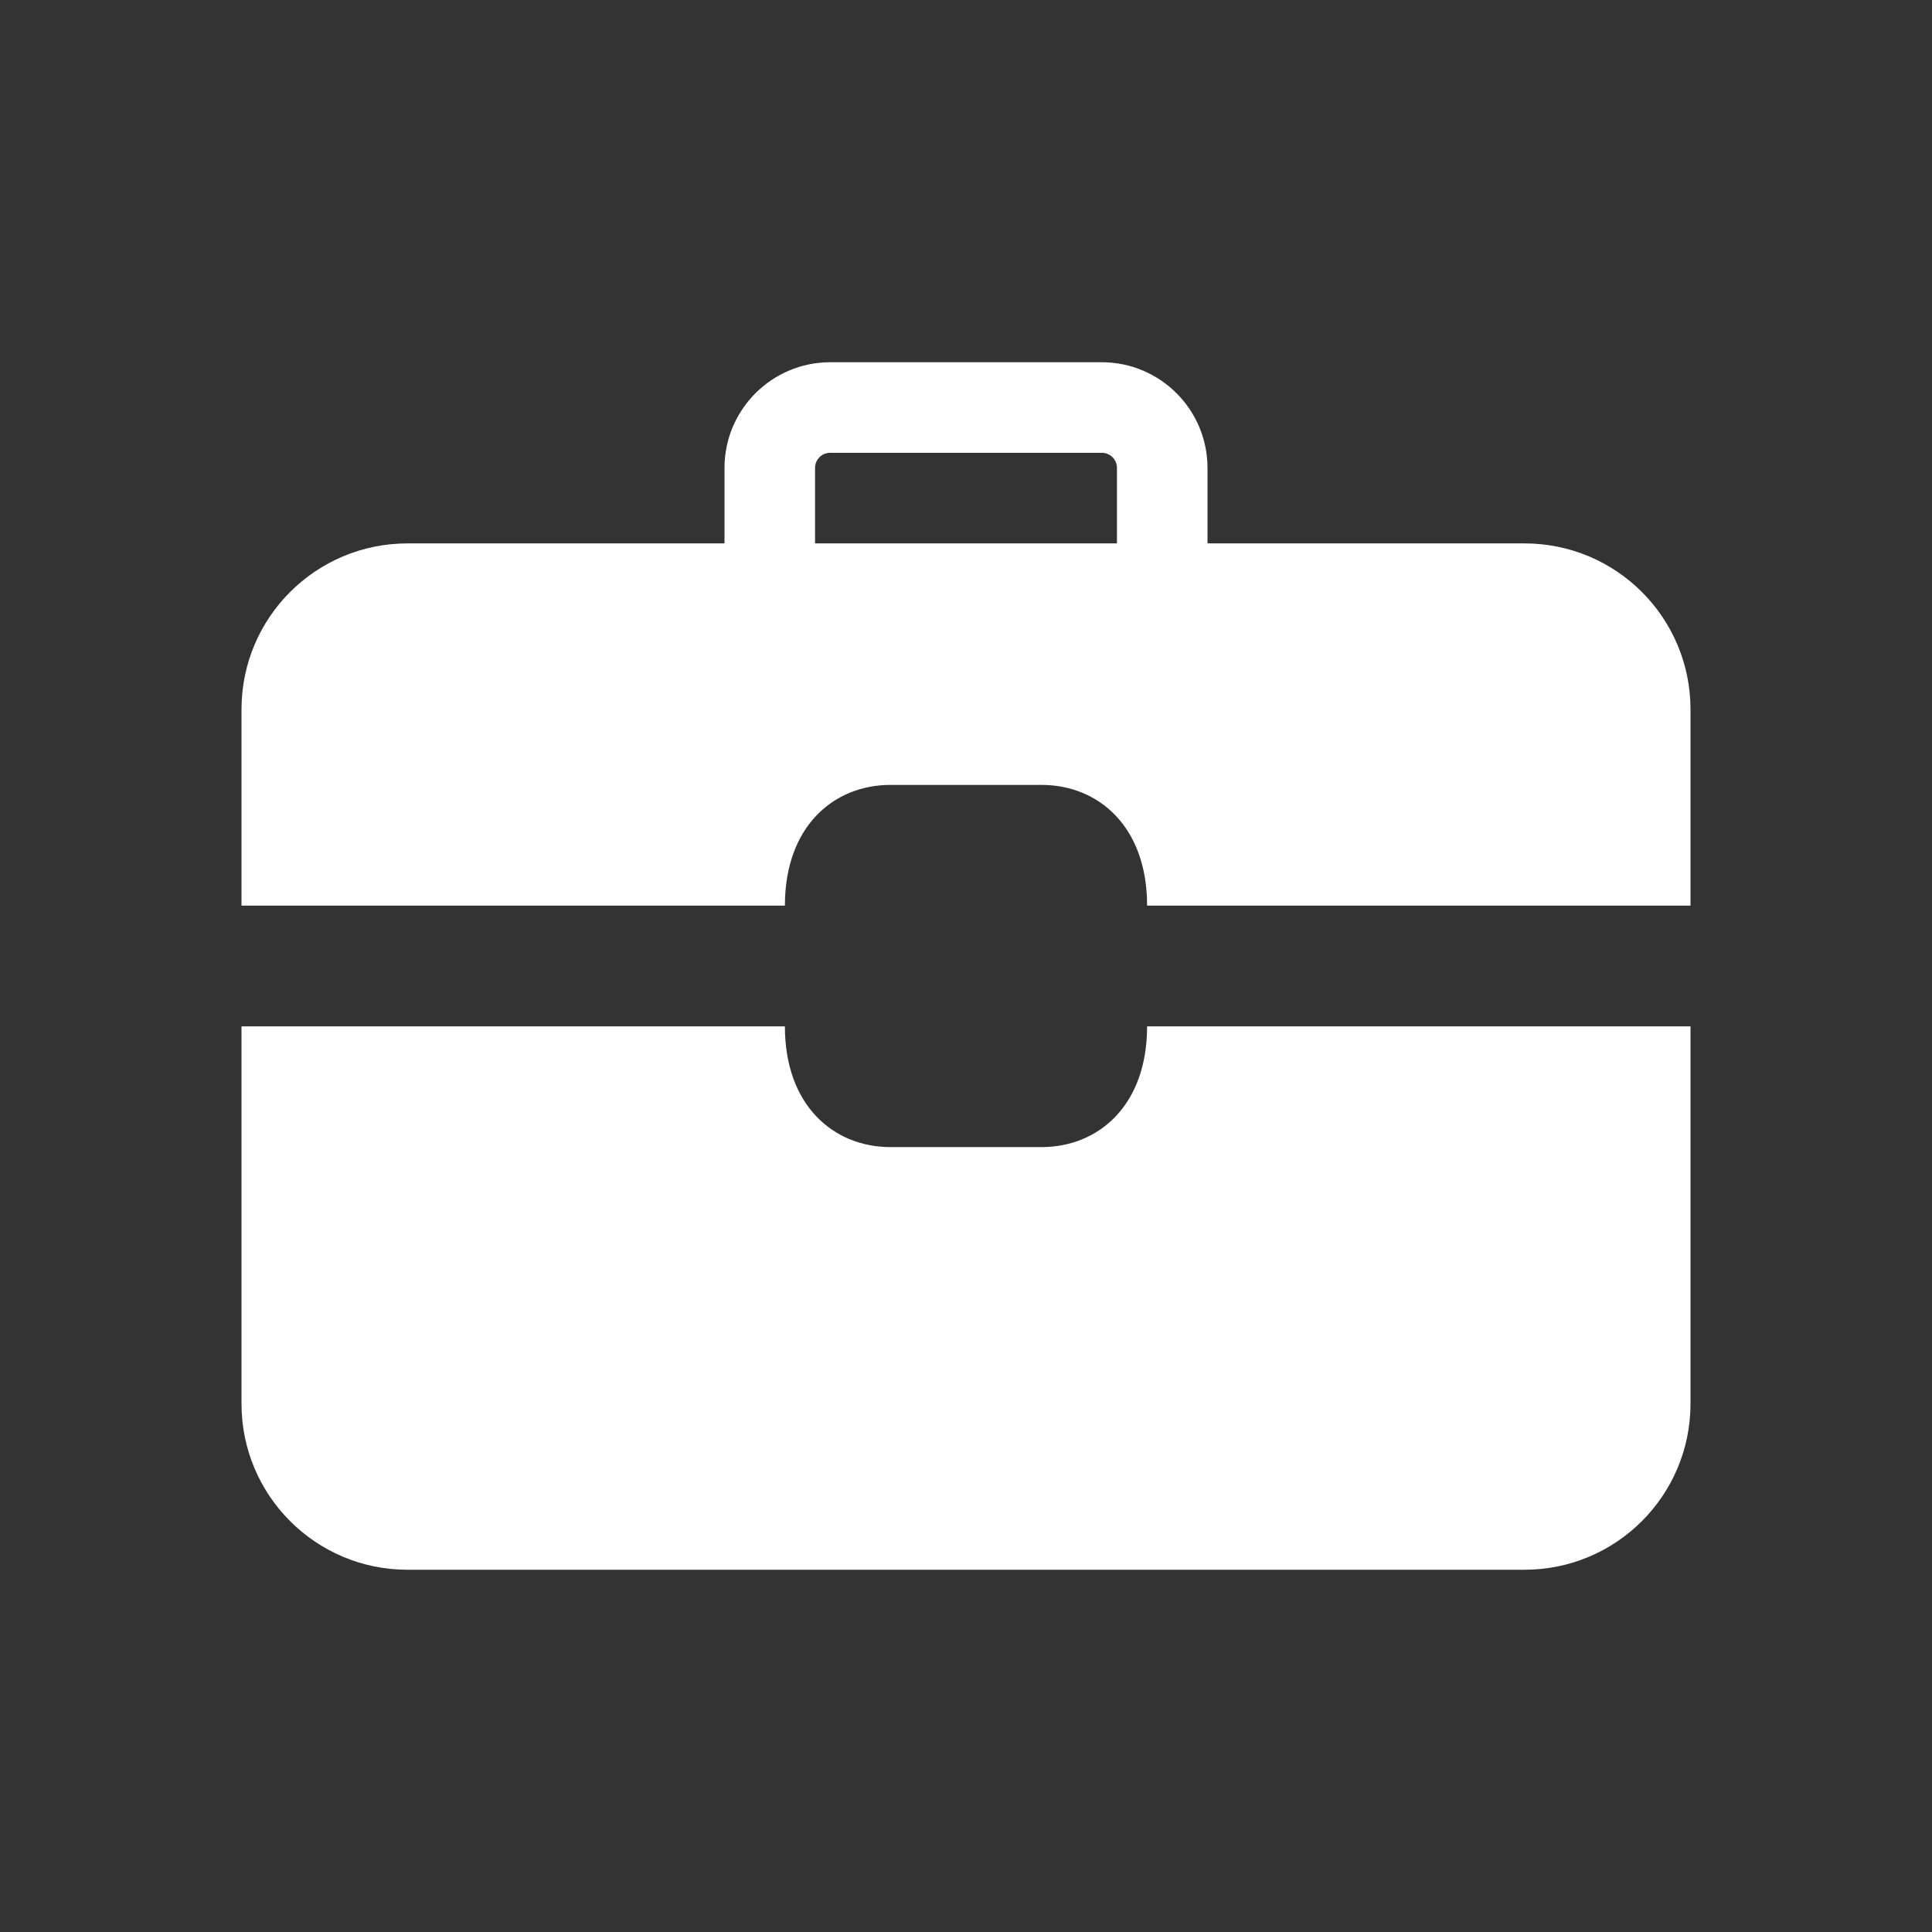
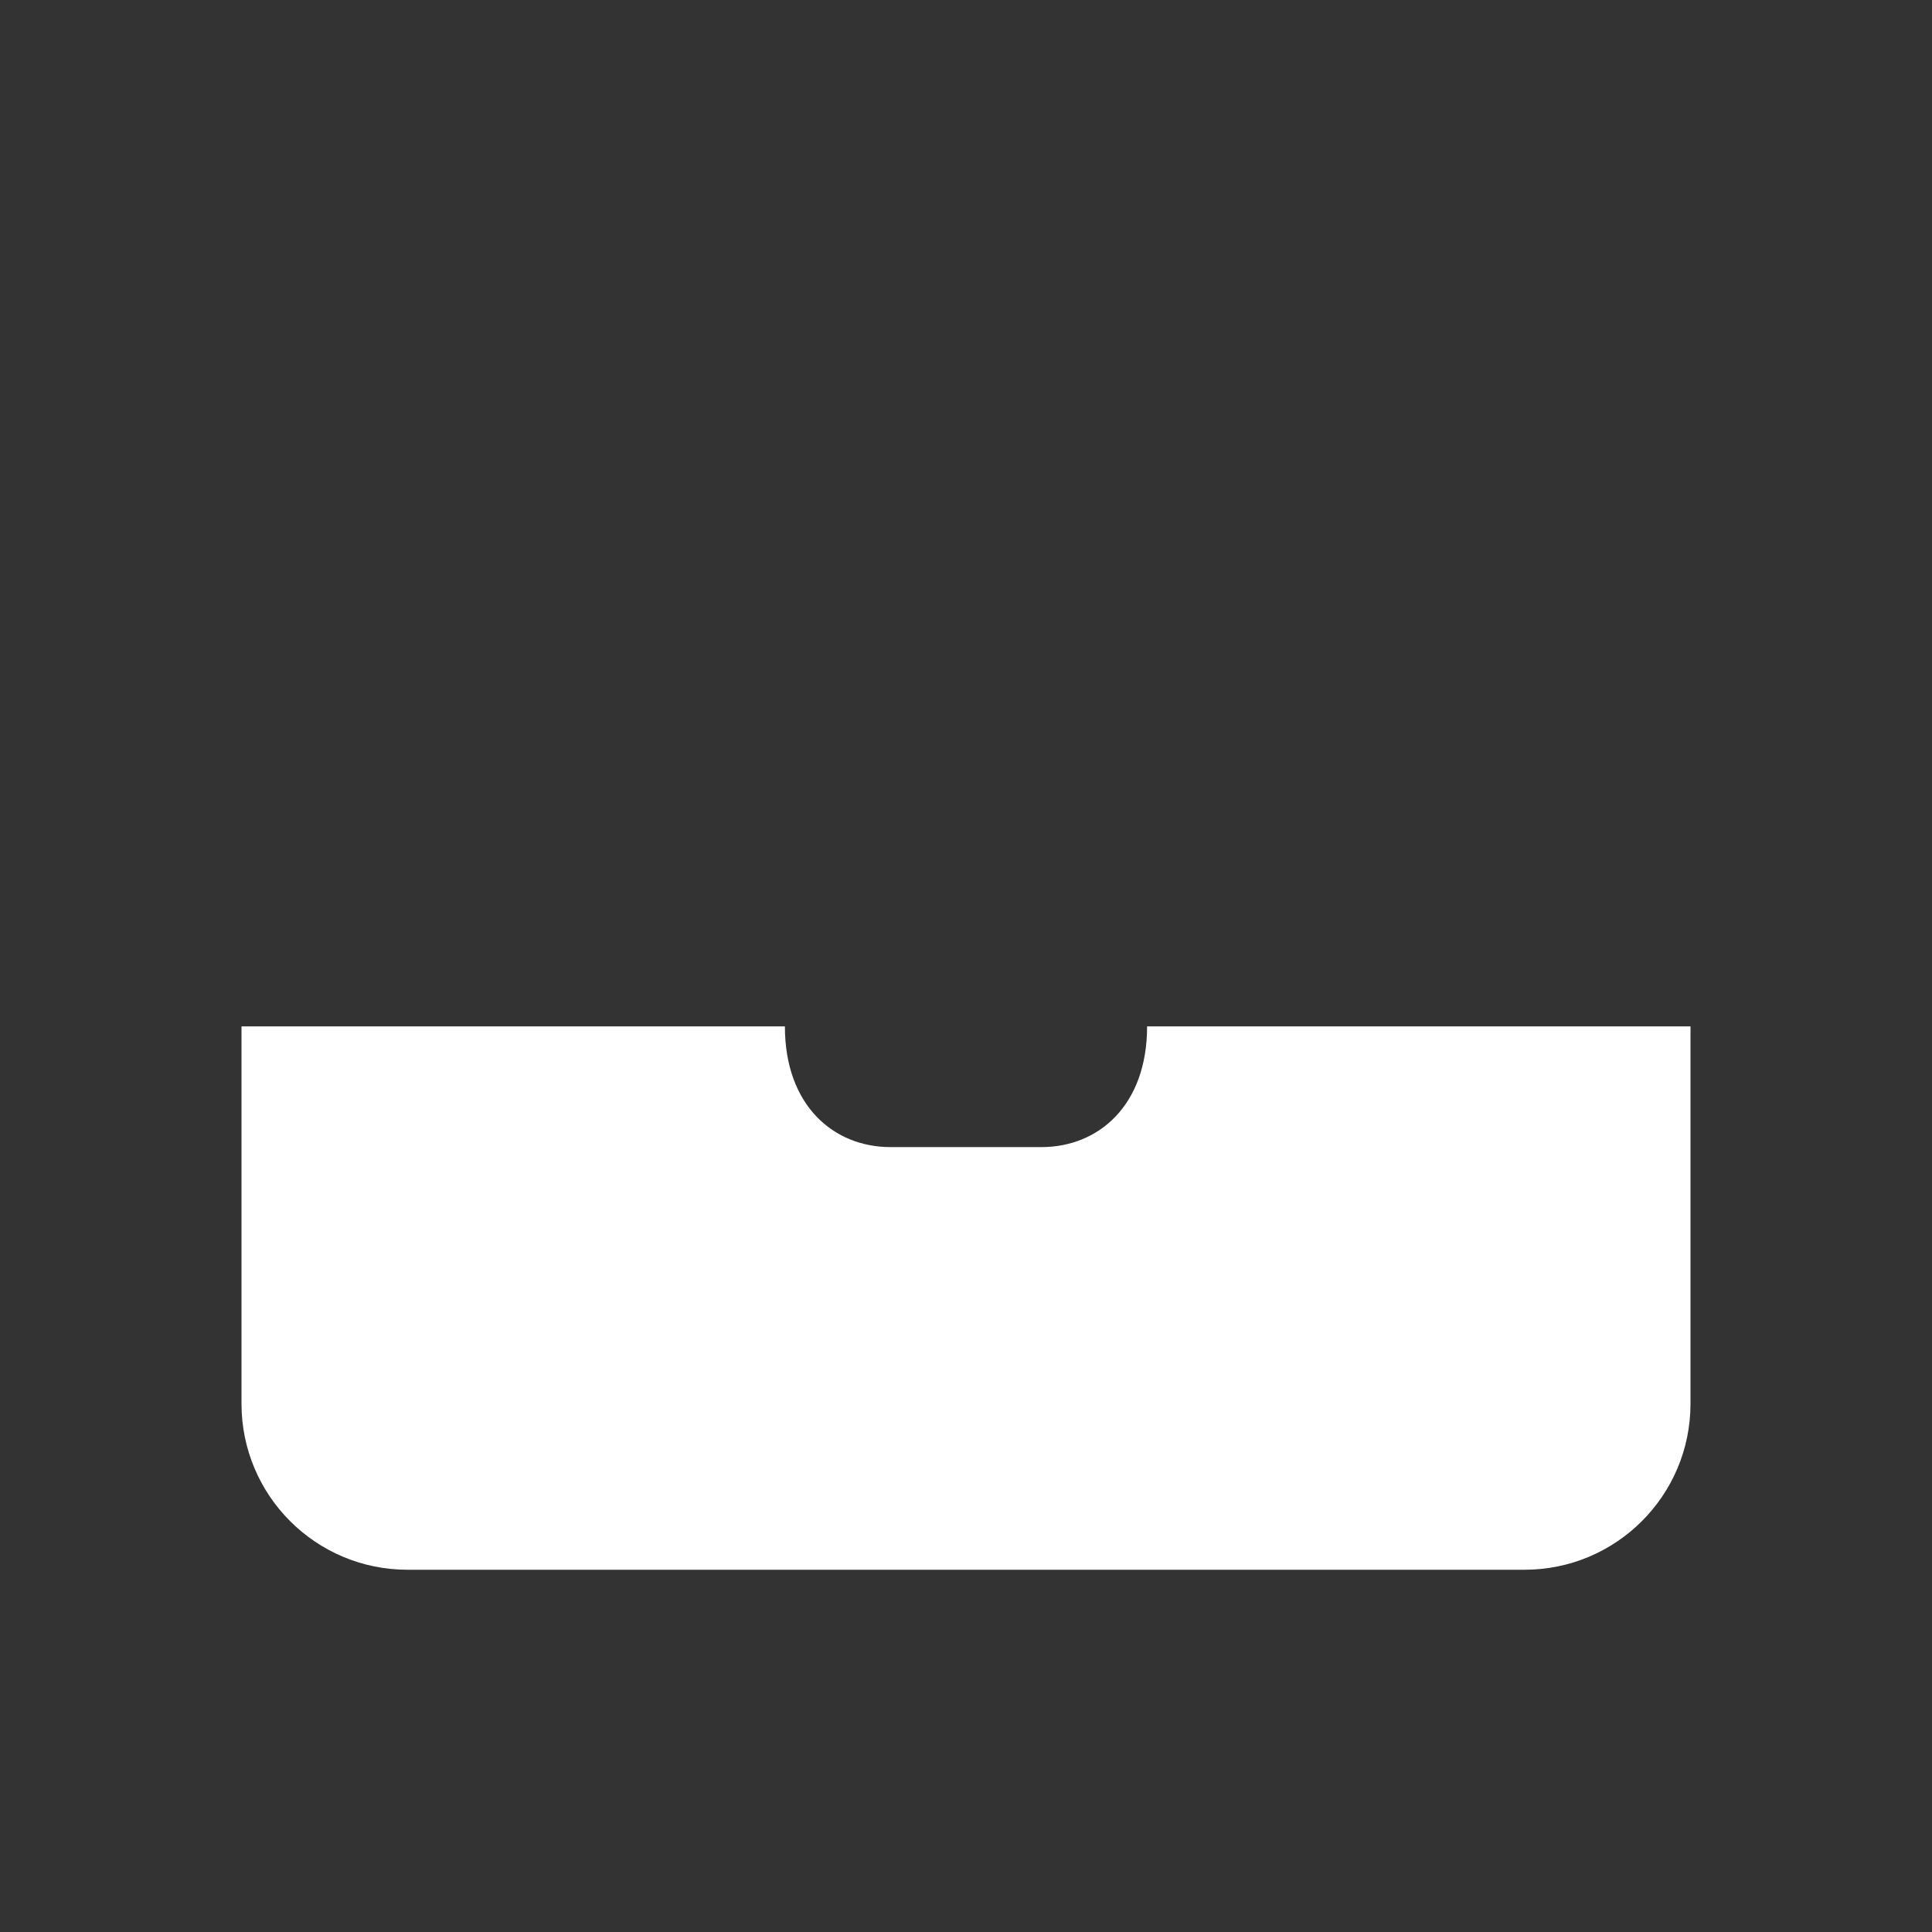
<svg xmlns="http://www.w3.org/2000/svg" width="38" height="38" viewBox="0 0 38 38" fill="none">
  <rect x="0" y="0" width="38" height="38" fill="#333333" stroke="none" />
  <g clip-path="url(#clip0_123_543)">
-     <path d="M22.859 12.469C22.368 12.469 21.969 12.07 21.969 11.578V9.203C21.969 9.039 21.836 8.906 21.672 8.906H16.328C16.164 8.906 16.031 9.039 16.031 9.203V11.578C16.031 12.07 15.632 12.469 15.141 12.469C14.649 12.469 14.25 12.07 14.25 11.578V9.203C14.25 8.057 15.182 7.125 16.328 7.125H21.672C22.818 7.125 23.75 8.057 23.75 9.203V11.578C23.75 12.07 23.351 12.469 22.859 12.469Z" fill="white" />
-     <path d="M29.984 10.688H8.016C6.211 10.688 4.75 12.148 4.75 13.953V17.812H15.438C15.438 16.253 16.398 15.438 17.516 15.438H20.484C21.602 15.438 22.562 16.253 22.562 17.812H33.25V13.953C33.25 12.148 31.789 10.688 29.984 10.688Z" fill="white" />
    <path d="M22.562 20.188C22.562 21.747 21.602 22.562 20.484 22.562H17.516C16.398 22.562 15.438 21.747 15.438 20.188H4.75V27.609C4.75 29.414 6.211 30.875 8.016 30.875H29.984C31.789 30.875 33.25 29.414 33.25 27.609V20.188H22.562Z" fill="white" />
  </g>
  <defs>
    <clipPath id="clip0_123_543">
      <rect width="28.5" height="28.5" fill="white" transform="translate(4.75 4.75)" />
    </clipPath>
  </defs>
</svg>